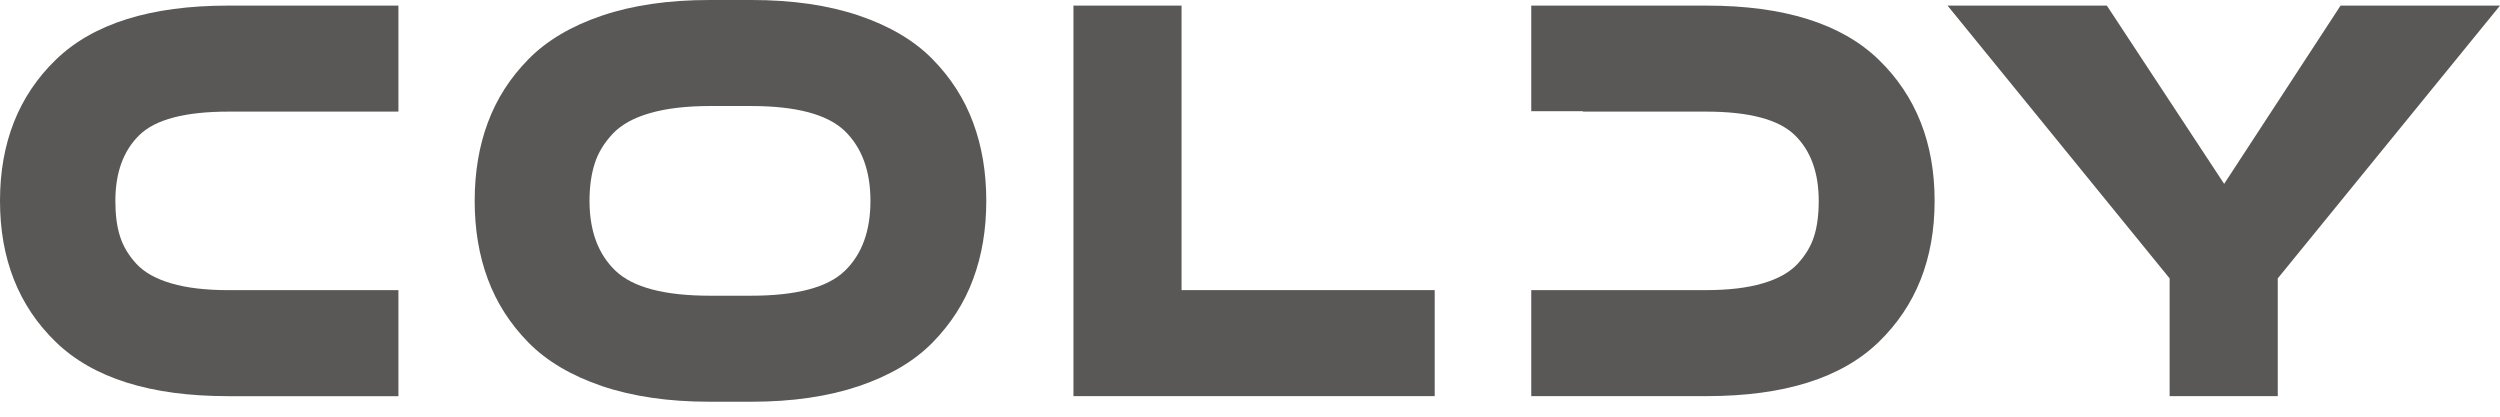
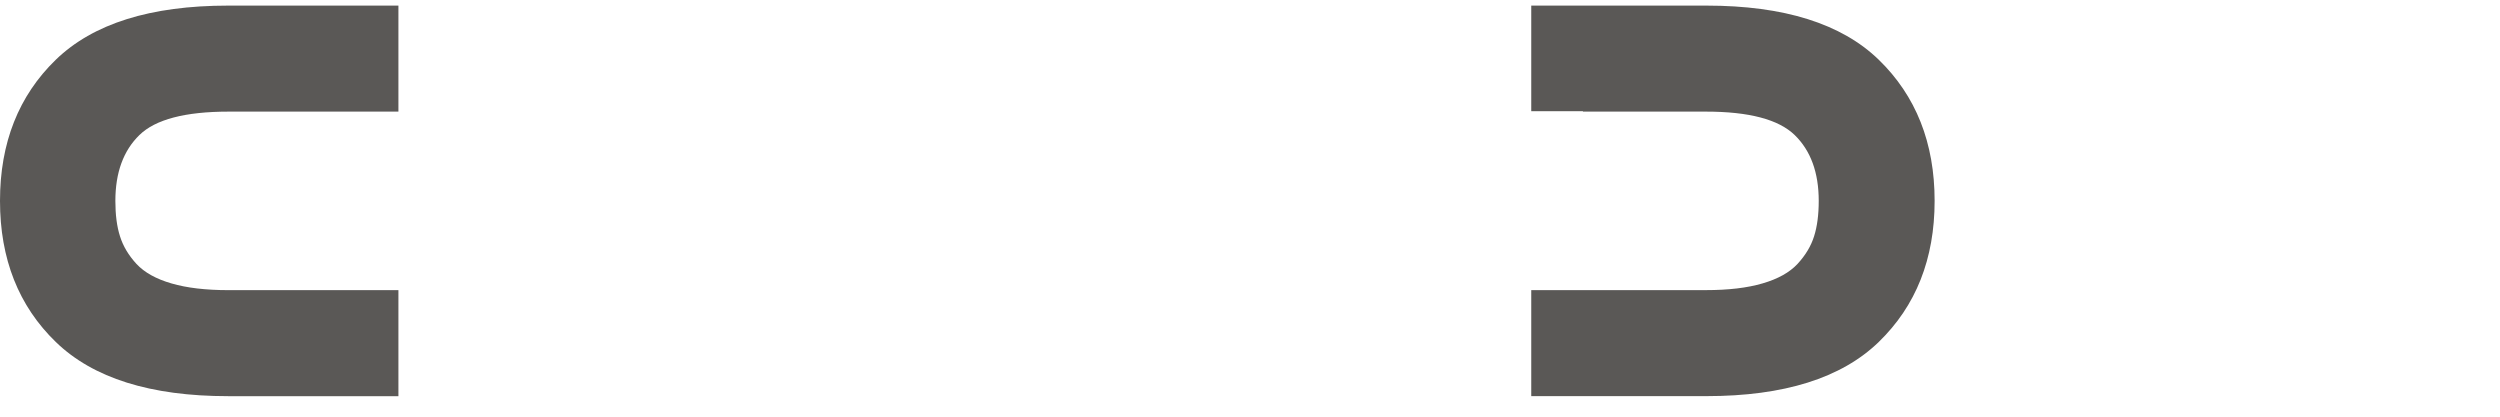
<svg xmlns="http://www.w3.org/2000/svg" width="150" height="25" viewBox="0 0 150 25" fill="none">
  <path d="M6.922 12.054C6.922 12.879 7.011 13.591 7.2 14.178C7.386 14.771 7.714 15.32 8.19 15.838C8.668 16.348 9.367 16.739 10.286 17.005C11.208 17.275 12.351 17.409 13.718 17.409H23.905V23.77H13.685C9.032 23.77 5.584 22.686 3.35 20.521C1.116 18.358 0 15.534 0 12.052C0 8.572 1.116 5.748 3.35 3.582C5.584 1.418 9.032 0.336 13.685 0.336H23.905V6.697H13.718C11.108 6.697 9.324 7.166 8.365 8.102C7.403 9.039 6.922 10.357 6.922 12.054Z" fill="#5A5856" />
-   <path d="M45.088 24.104H42.572C40.107 24.104 37.959 23.788 36.116 23.164C34.276 22.536 32.806 21.669 31.711 20.556C30.611 19.438 29.8 18.175 29.272 16.753C28.743 15.337 28.481 13.77 28.481 12.051C28.481 10.335 28.743 8.767 29.272 7.351C29.8 5.929 30.611 4.663 31.711 3.548C32.806 2.433 34.276 1.562 36.116 0.938C37.959 0.313 40.107 0 42.572 0H45.088C47.548 0 49.699 0.313 51.544 0.938C53.383 1.562 54.855 2.433 55.95 3.548C57.045 4.663 57.861 5.929 58.385 7.351C58.914 8.767 59.177 10.335 59.177 12.051C59.177 13.768 58.915 15.337 58.385 16.753C57.861 18.175 57.046 19.438 55.95 20.556C54.855 21.671 53.383 22.538 51.544 23.164C49.699 23.786 47.548 24.104 45.088 24.104ZM42.603 17.743H45.055C47.788 17.743 49.664 17.245 50.688 16.252C51.715 15.26 52.227 13.861 52.227 12.053C52.227 10.245 51.708 8.846 50.677 7.85C49.64 6.859 47.767 6.361 45.055 6.361H42.629C41.209 6.361 40 6.499 39.018 6.782C38.037 7.059 37.285 7.475 36.769 8.019C36.253 8.568 35.889 9.164 35.683 9.809C35.475 10.459 35.371 11.206 35.371 12.054C35.371 13.864 35.896 15.261 36.938 16.254C37.984 17.245 39.873 17.743 42.603 17.743Z" fill="#5A5856" />
-   <path d="M70.893 0.336V17.407H86.082V23.768H64.407V0.336H70.893Z" fill="#5A5856" />
-   <path d="M130.178 23.768V16.703L116.852 0.336H126.411L133.449 11.032L140.434 0.336H150L136.666 16.703V23.768H130.178Z" fill="#5A5856" />
  <path d="M112.723 3.582C110.489 1.418 107.042 0.336 102.388 0.336H91.875V6.671H94.975V6.697H102.355C104.943 6.697 106.716 7.166 107.681 8.102C108.643 9.036 109.124 10.356 109.124 12.052C109.124 12.877 109.032 13.589 108.845 14.177C108.66 14.769 108.328 15.318 107.85 15.836C107.374 16.346 106.676 16.737 105.754 17.004C104.837 17.274 103.704 17.407 102.355 17.407H94.975H100.958H91.875V23.768H102.388C107.042 23.768 110.489 22.684 112.723 20.52C114.957 18.356 116.077 15.532 116.077 12.051C116.077 8.572 114.957 5.75 112.723 3.582Z" fill="#5A5856" />
</svg>